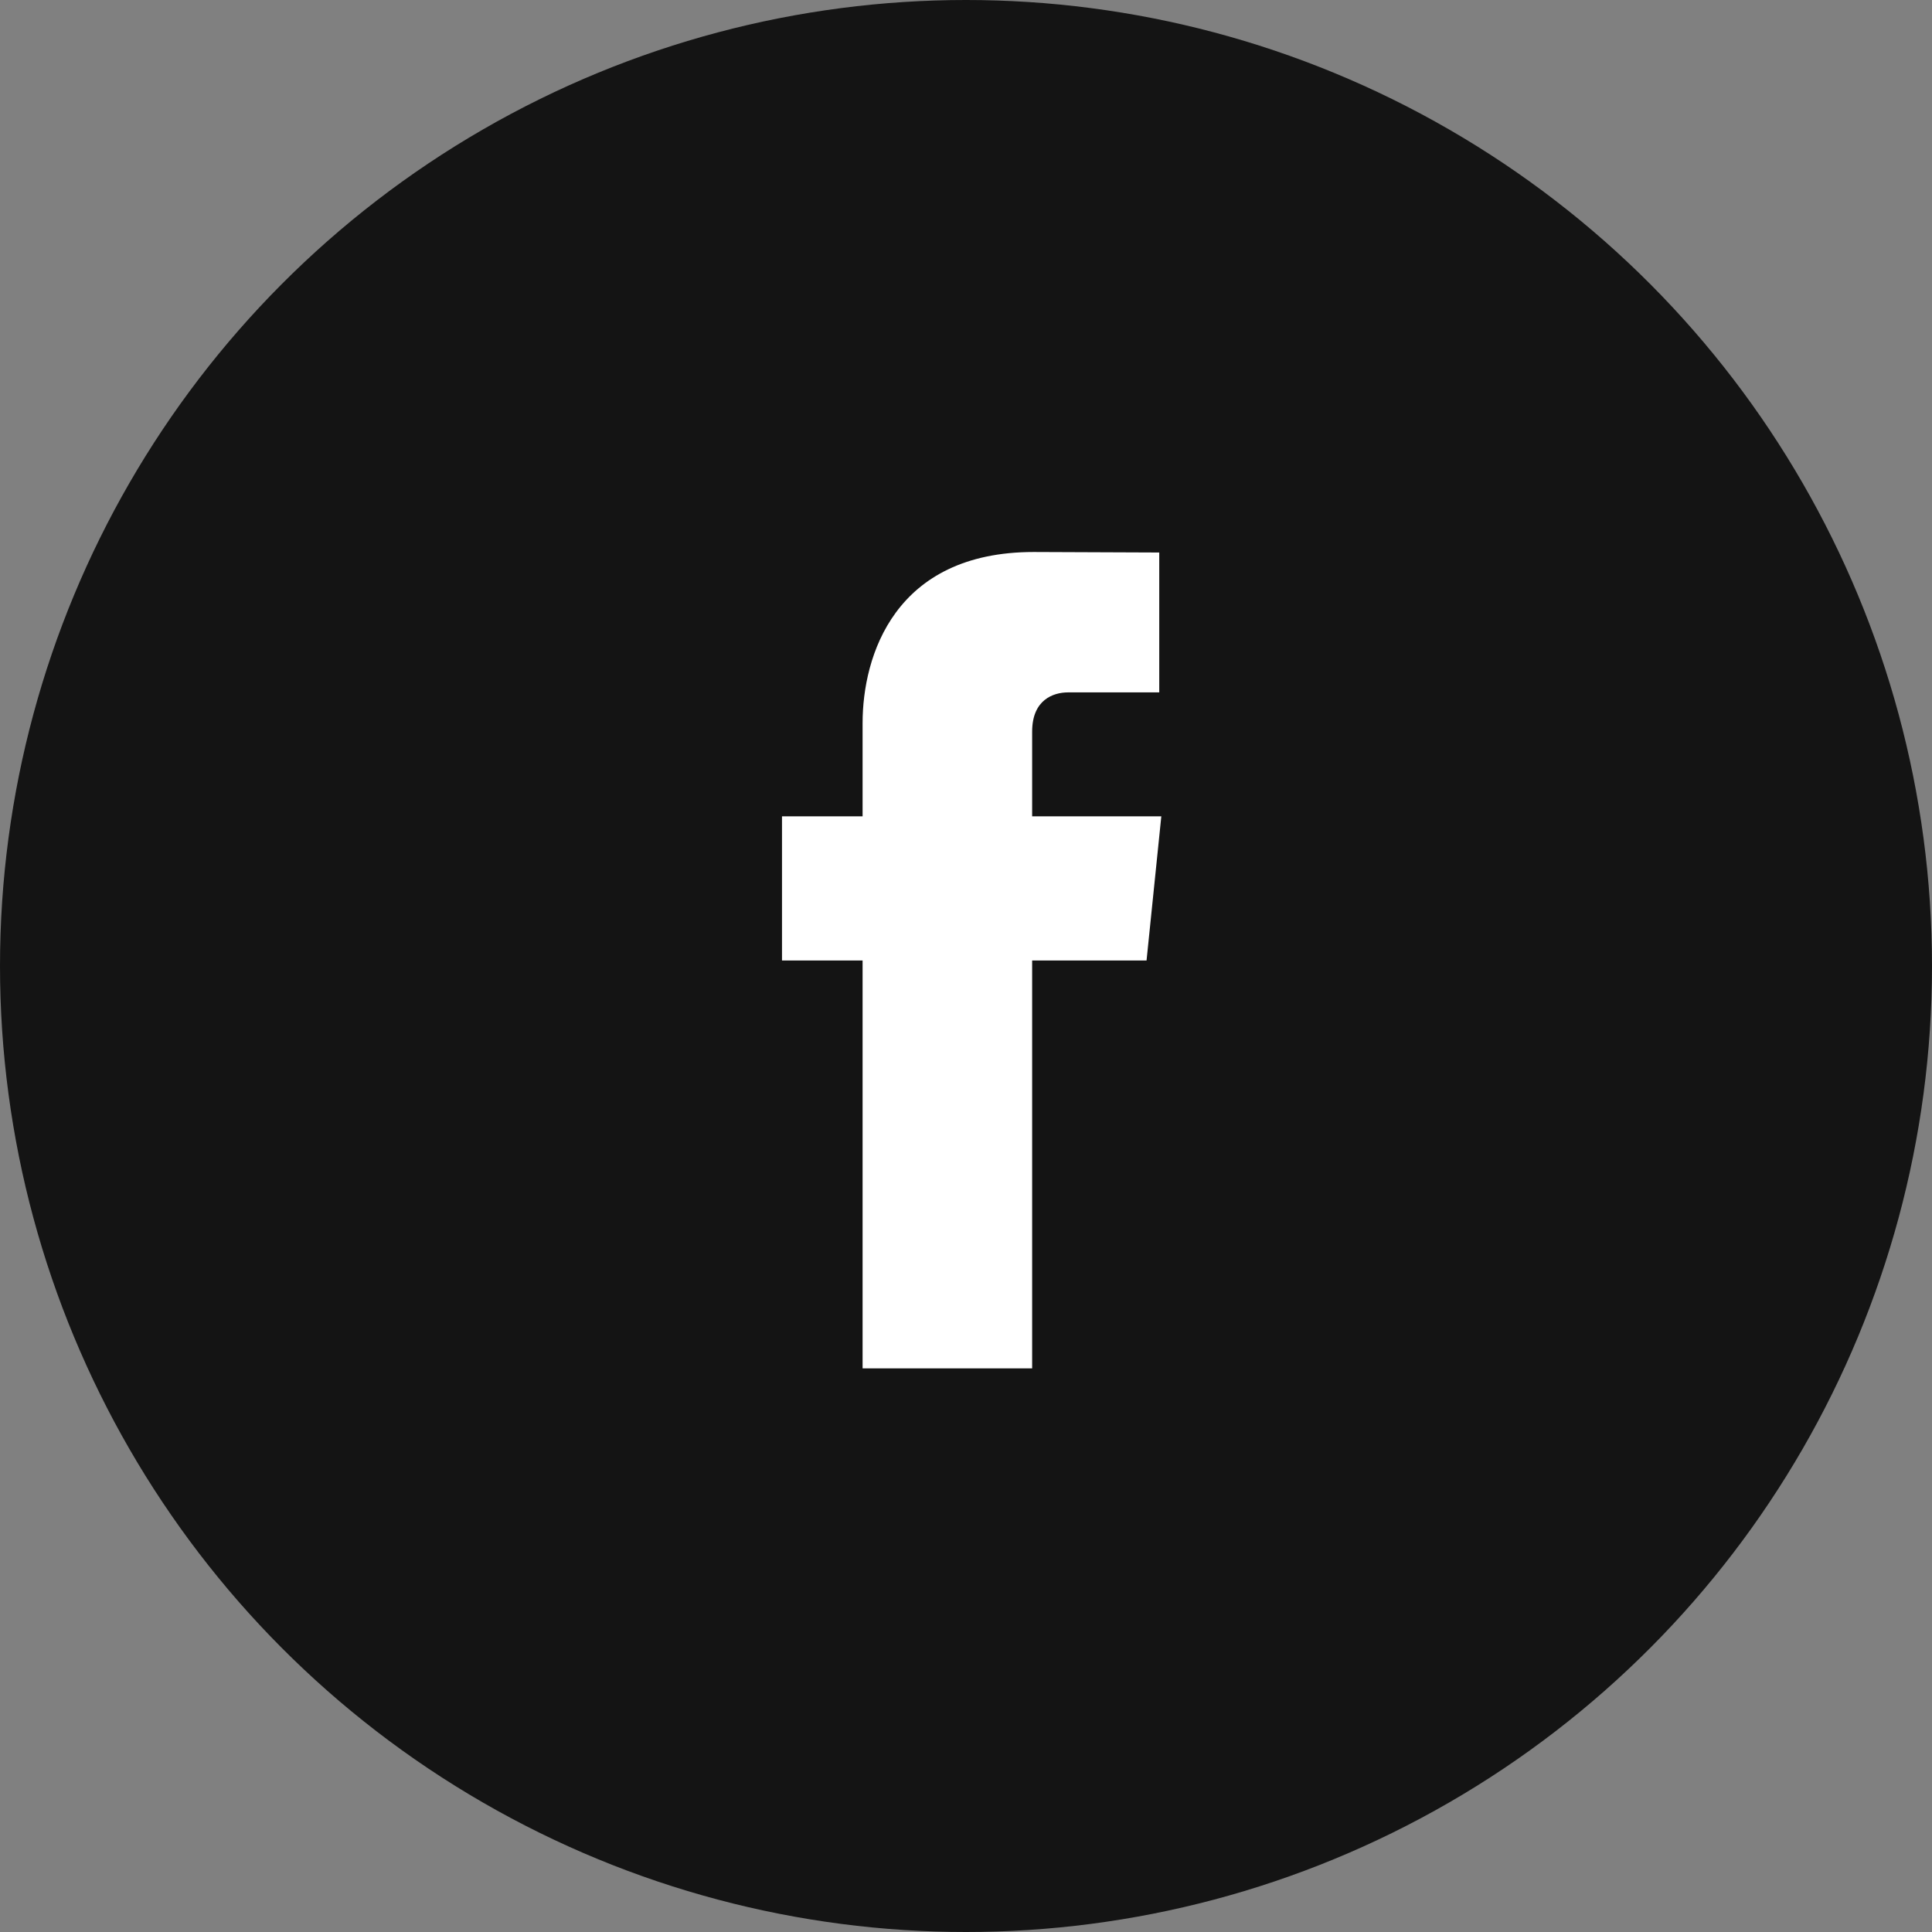
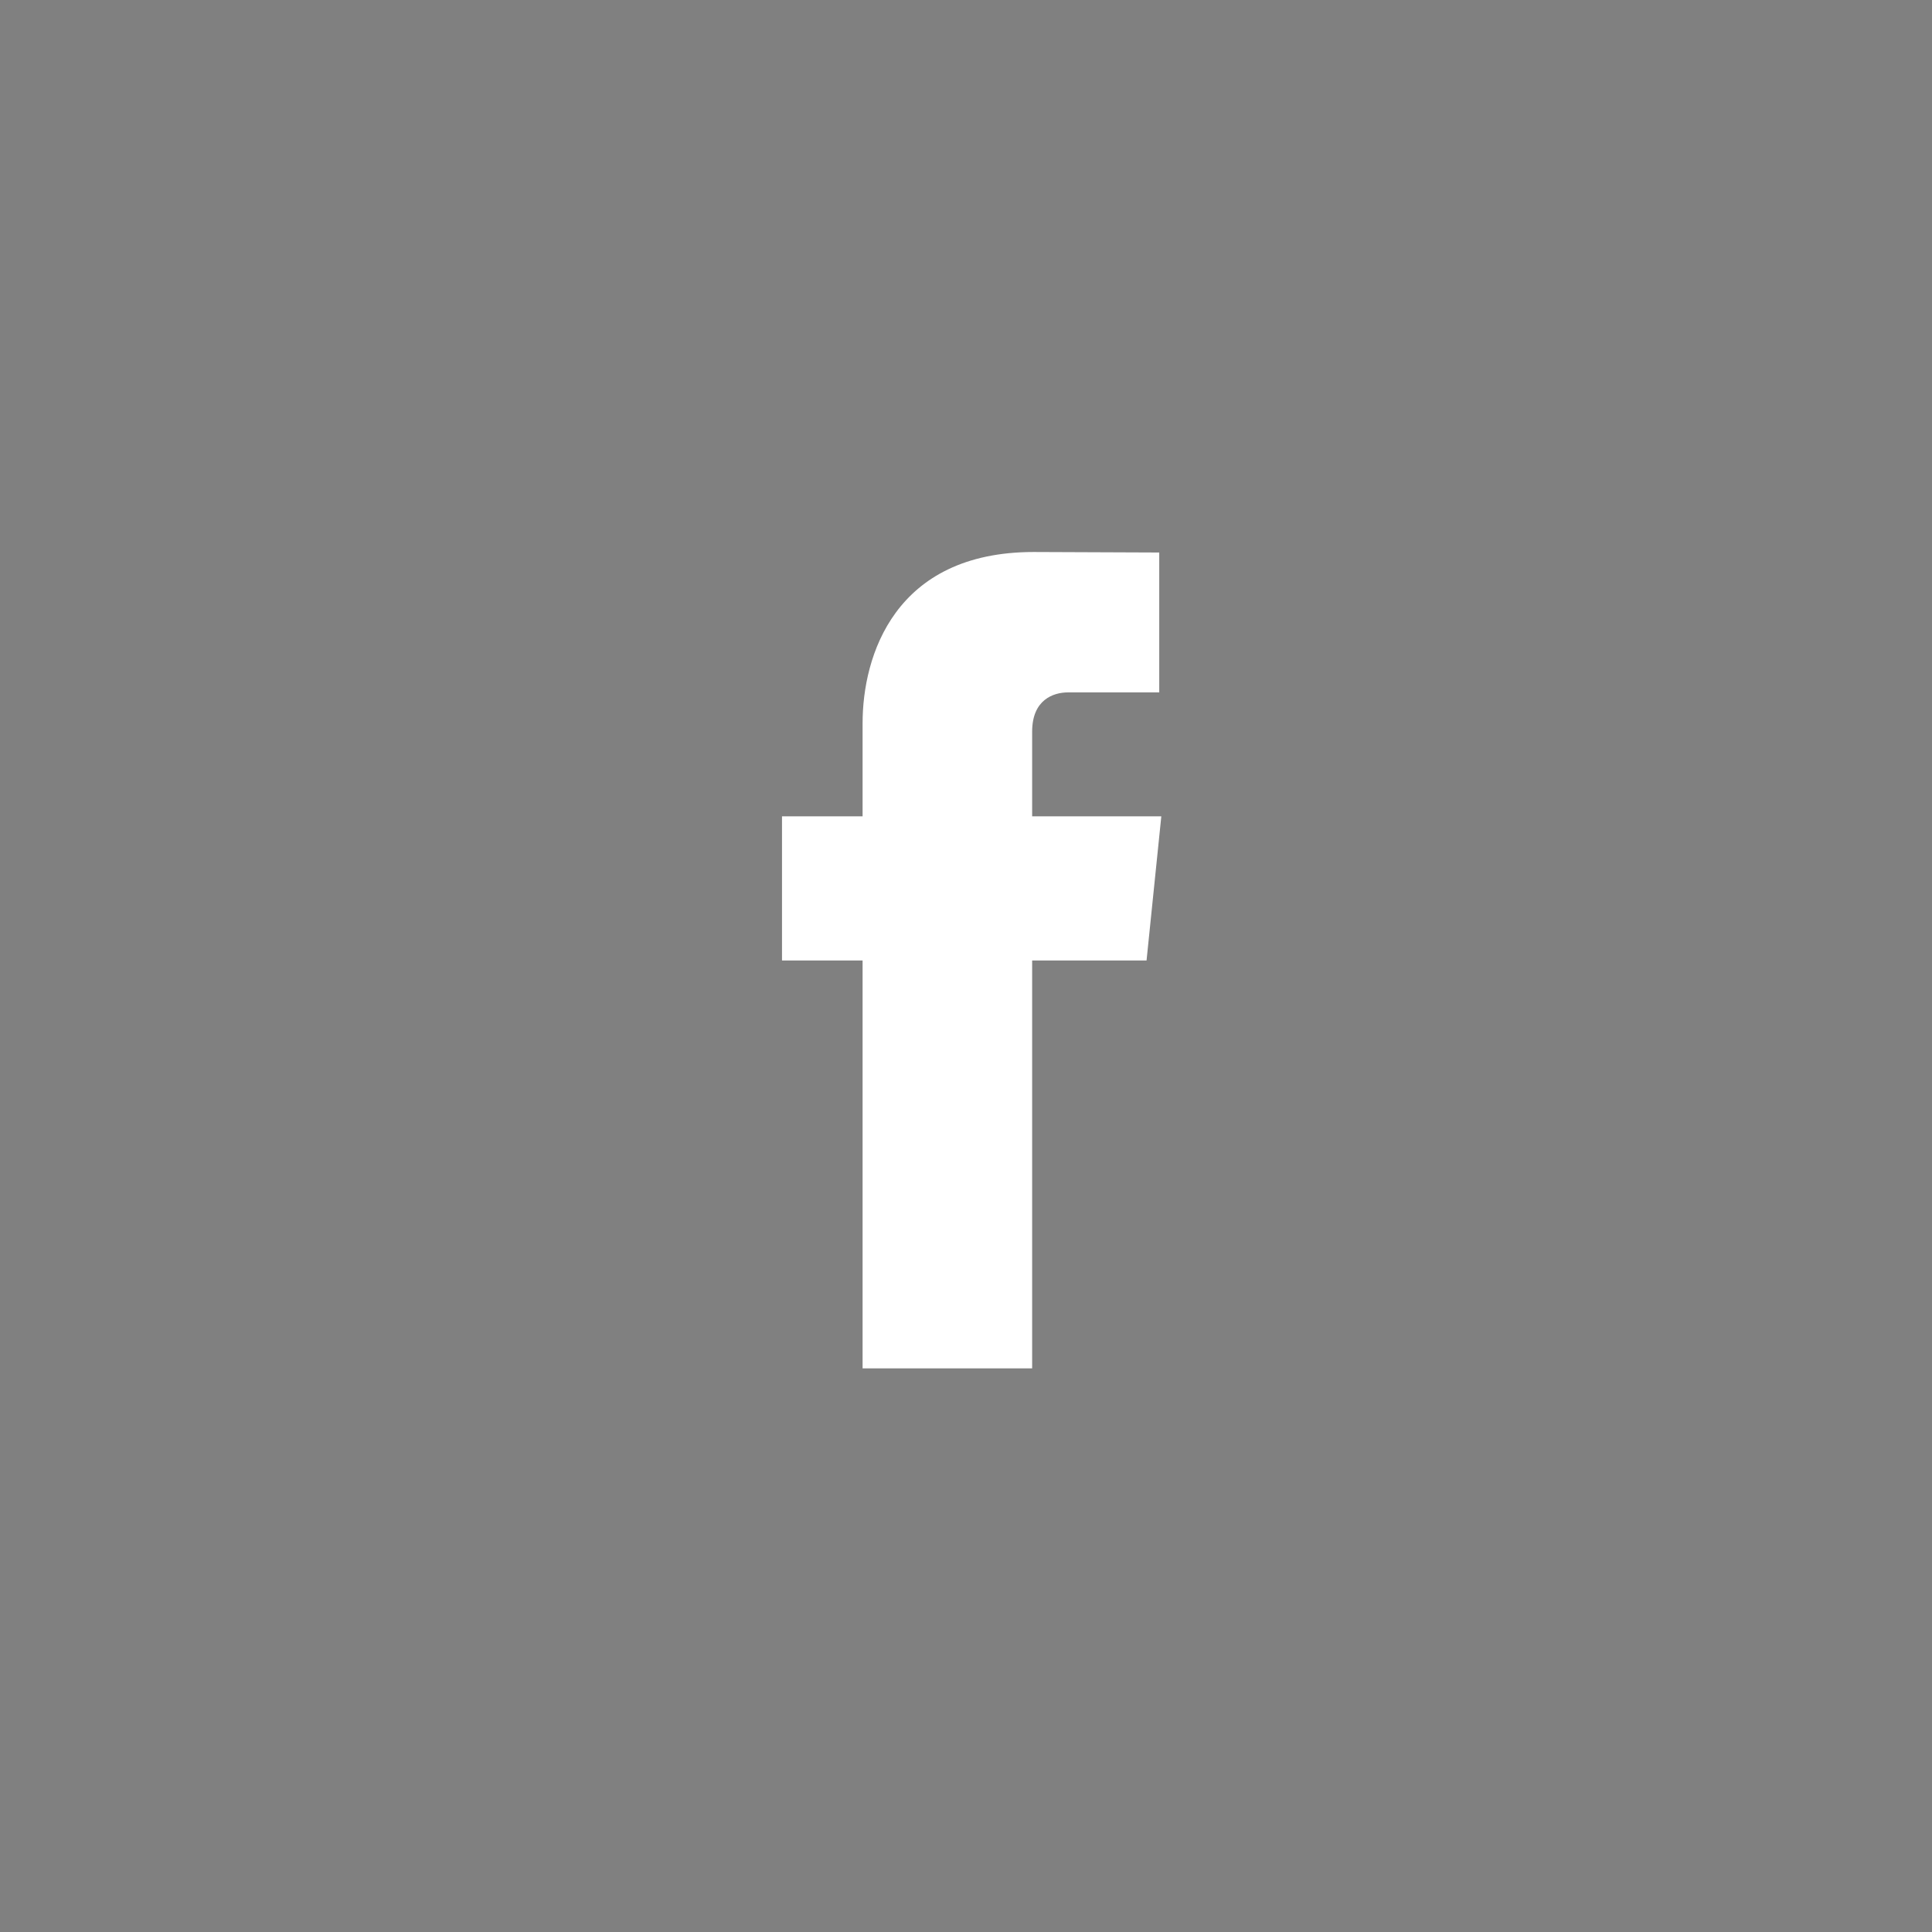
<svg xmlns="http://www.w3.org/2000/svg" width="42px" height="42px" viewBox="0 0 42 42" version="1.1">
  <rect x="0" y="0" width="42" height="42" fill="#808080" stroke="none" />
  <title>ic_facebook footer</title>
  <desc>Created with Sketch.</desc>
  <g id="ic_facebook-footer" stroke="none" stroke-width="1" fill="none" fill-rule="evenodd">
    <g>
-       <circle id="Oval-2-Copy-3" fill="#141414" cx="21" cy="21" r="21" />
      <path d="M25.246,17.746 L22.438,17.746 L22.438,15.905 C22.438,15.213 22.896,15.052 23.219,15.052 C23.541,15.052 25.201,15.052 25.201,15.052 L25.201,12.011 L22.472,12 C19.442,12 18.752,14.268 18.752,15.719 L18.752,17.746 L17,17.746 L17,20.88 L18.752,20.88 C18.752,24.901 18.752,29.747 18.752,29.747 L22.438,29.747 C22.438,29.747 22.438,24.853 22.438,20.88 L24.925,20.88 L25.246,17.746 Z" id="Shape-Copy-2" fill="#FFFFFF" fill-rule="nonzero" />
    </g>
  </g>
</svg>